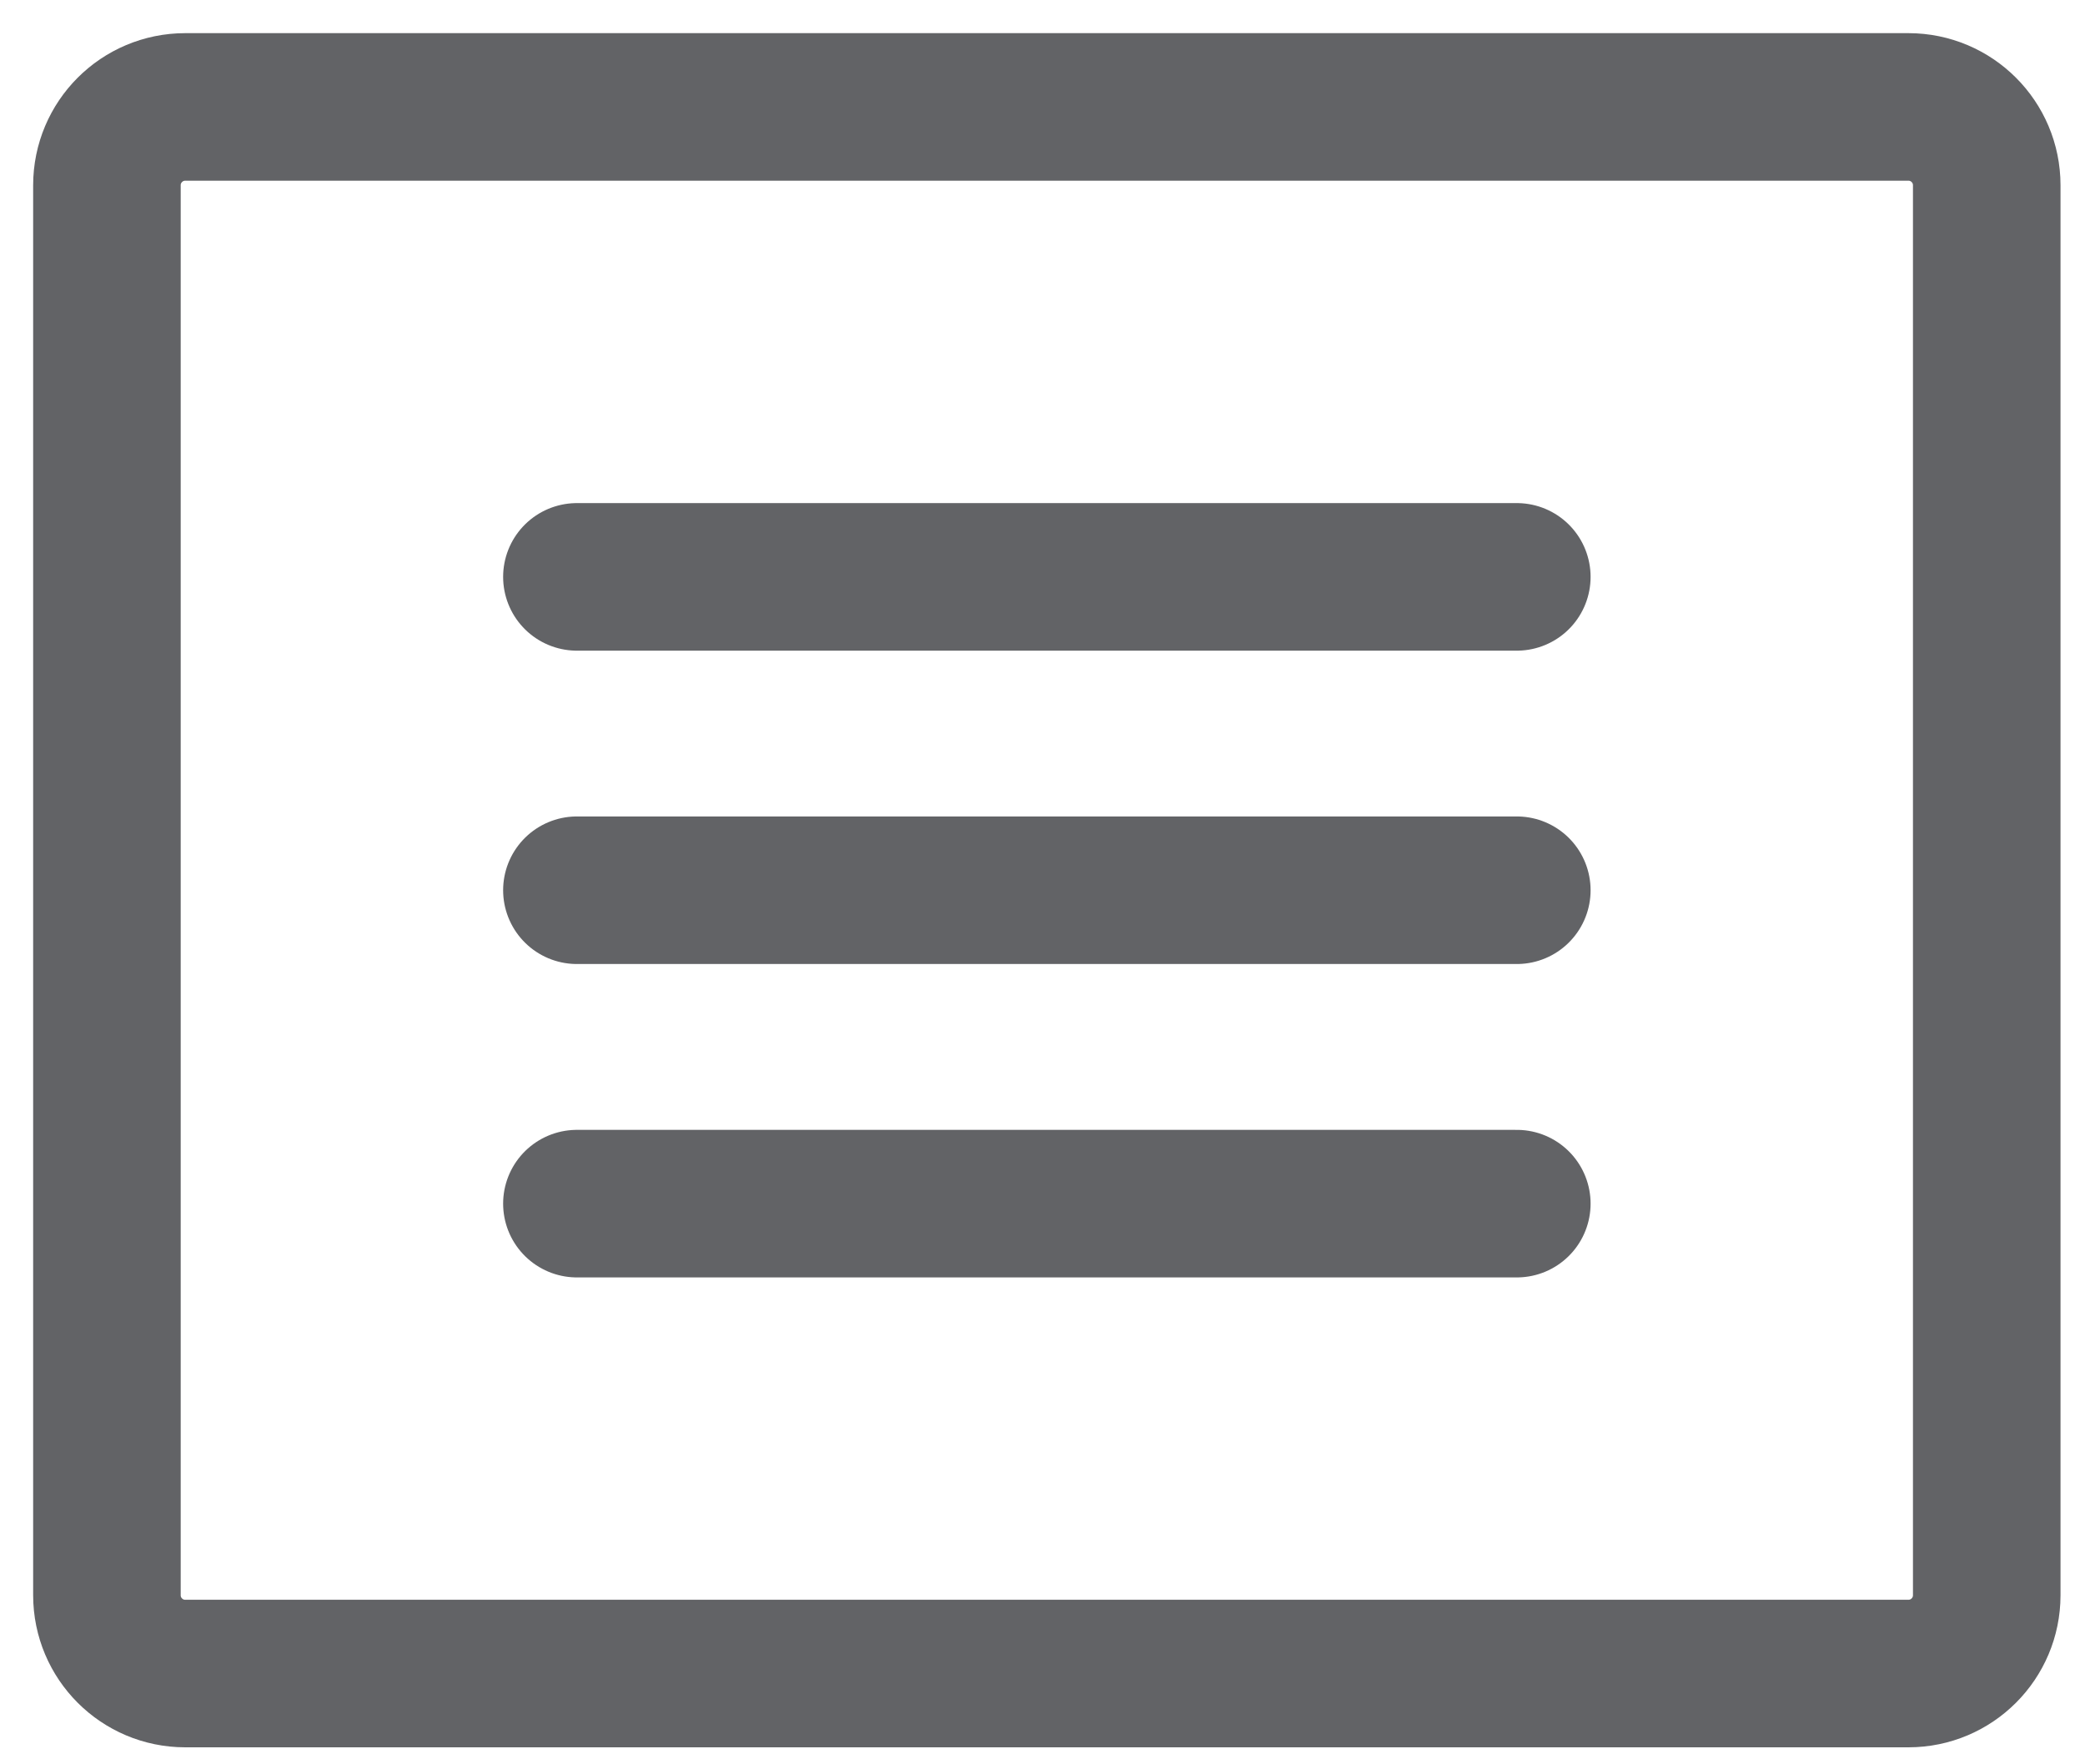
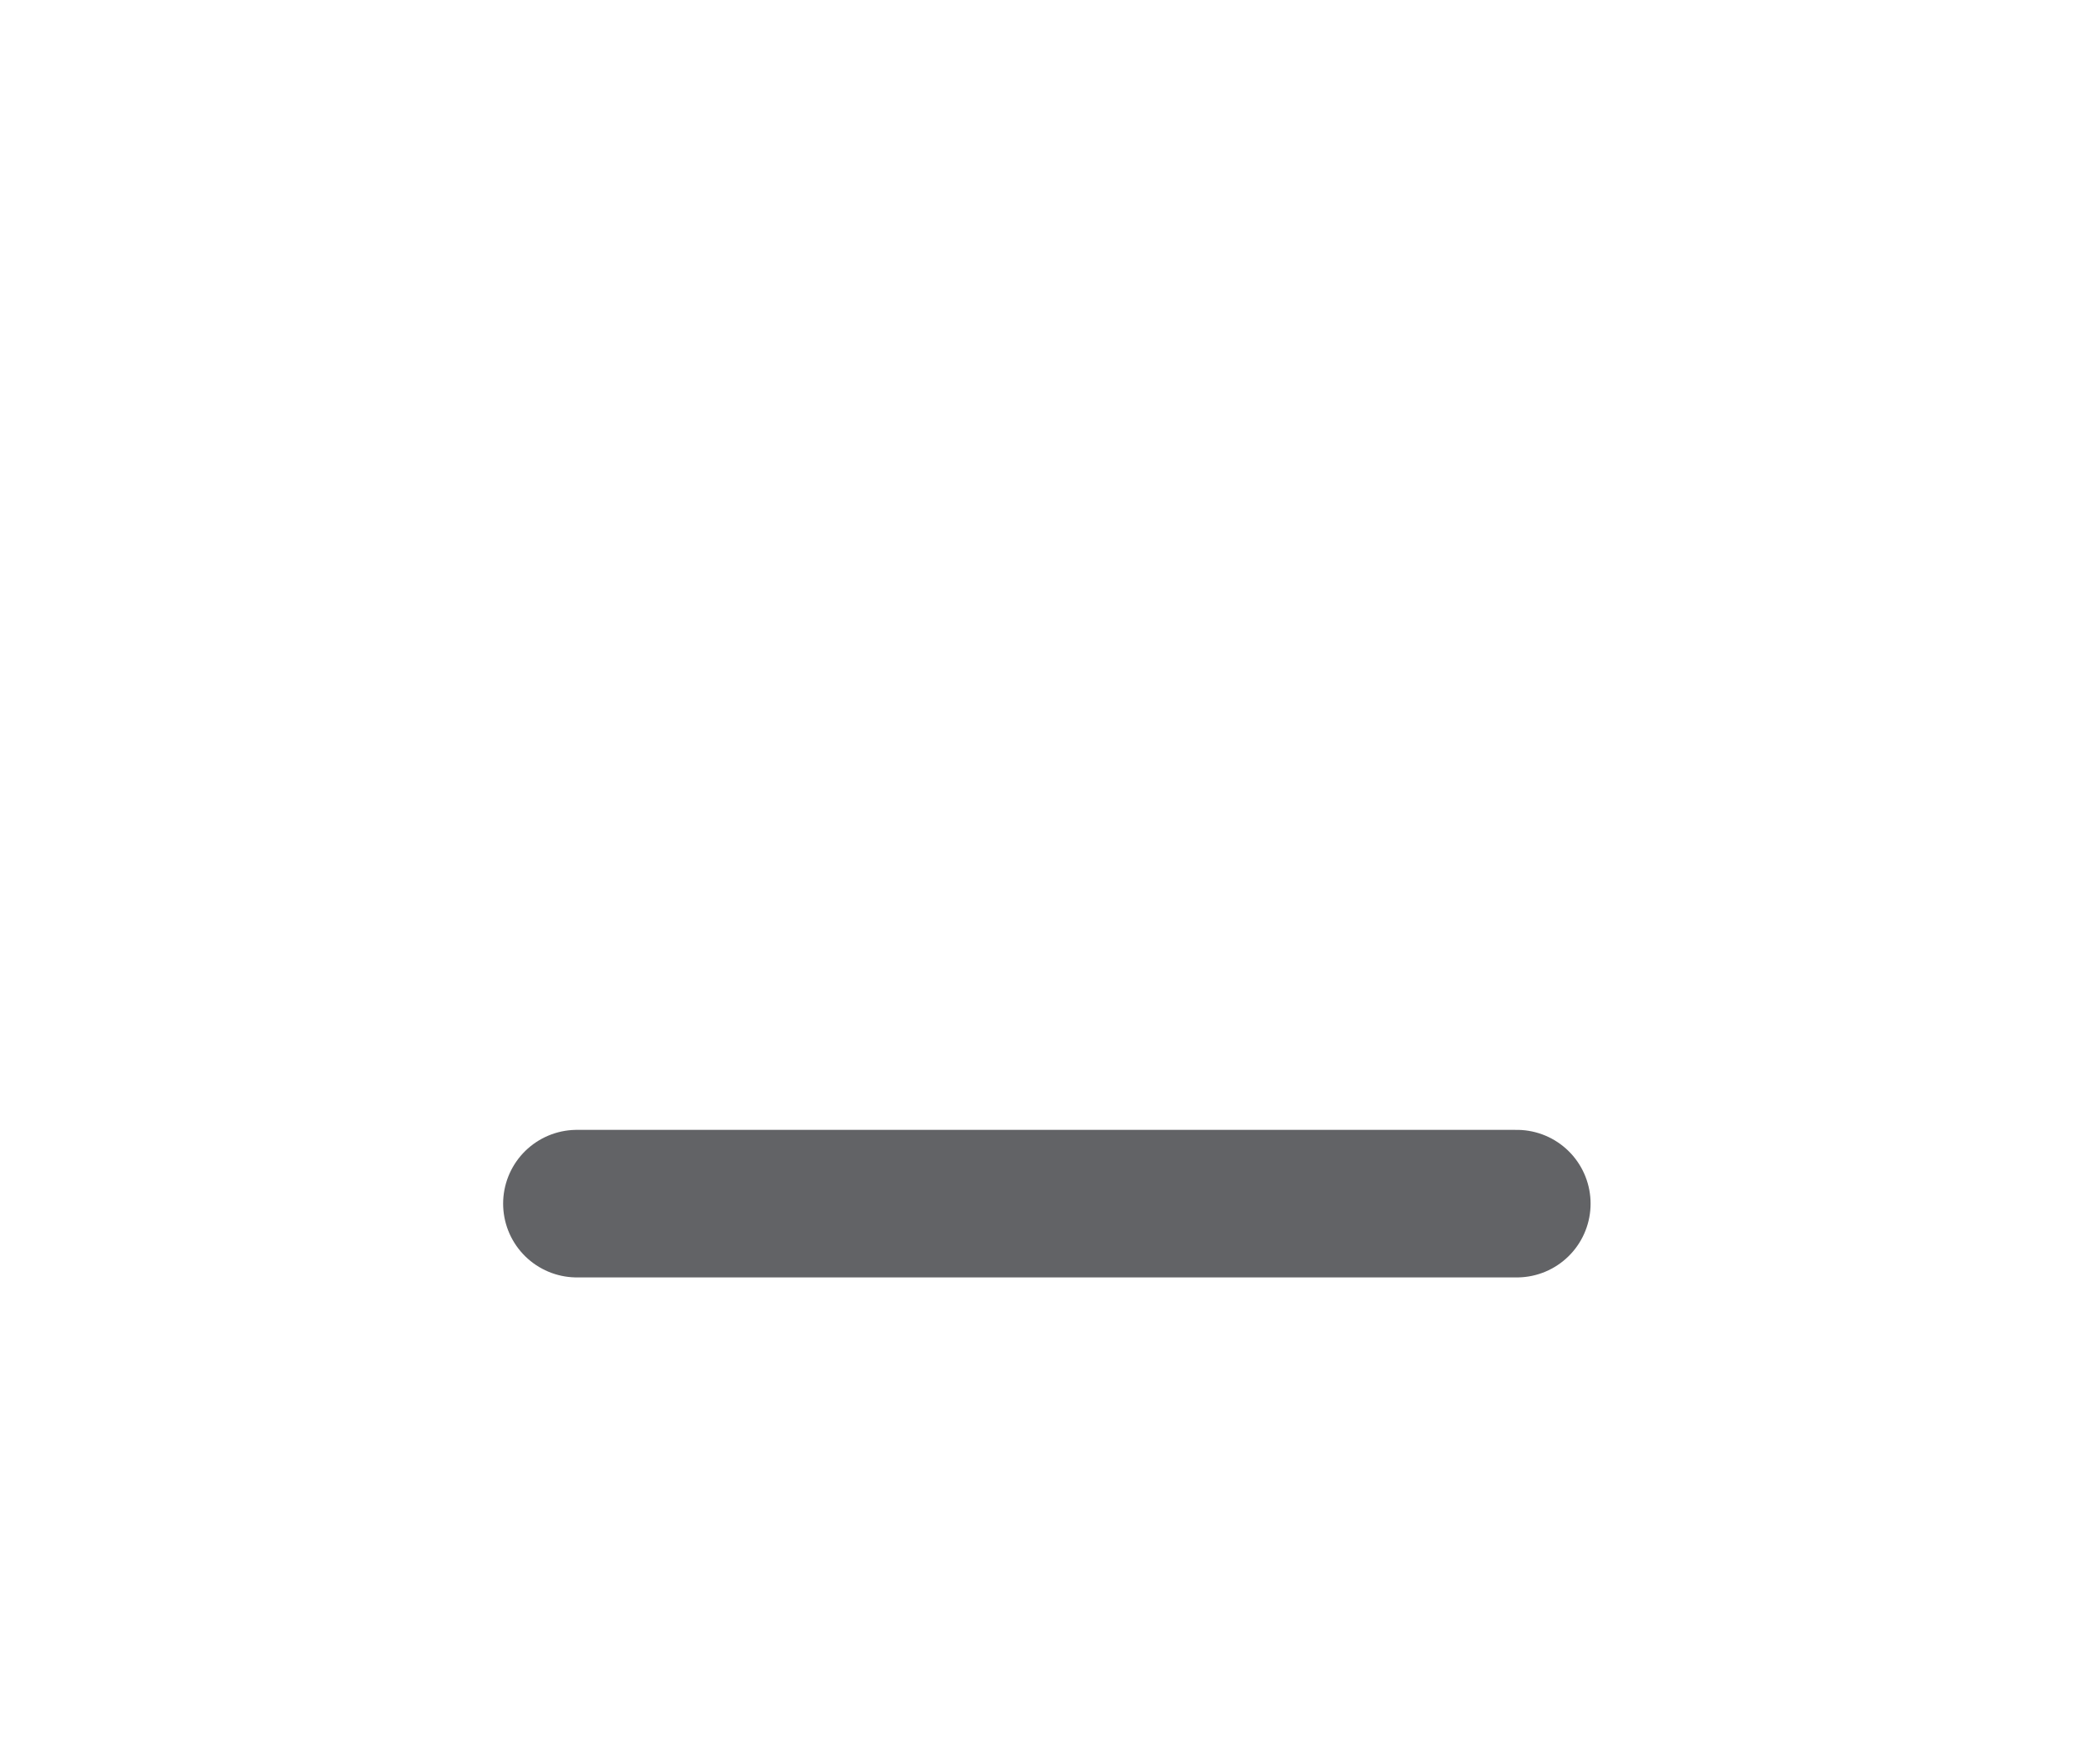
<svg xmlns="http://www.w3.org/2000/svg" width="39" height="33" viewBox="0 0 39 33" fill="none">
-   <path d="M35.697 2H3.465C2.656 2 2 2.656 2 3.465V29.837C2 30.646 2.656 31.302 3.465 31.302H35.697C36.506 31.302 37.162 30.646 37.162 29.837V3.465C37.162 2.656 36.506 2 35.697 2Z" stroke="#626366" stroke-width="2.76" stroke-linecap="round" stroke-linejoin="round" />
-   <path d="M10.791 10.79H28.372" stroke="#626366" stroke-width="2.76" stroke-linecap="round" stroke-linejoin="round" />
-   <path d="M10.791 16.651H28.372" stroke="#626366" stroke-width="2.76" stroke-linecap="round" stroke-linejoin="round" />
  <path d="M10.791 22.513H28.372" stroke="#626366" stroke-width="2.76" stroke-linecap="round" stroke-linejoin="round" />
</svg>